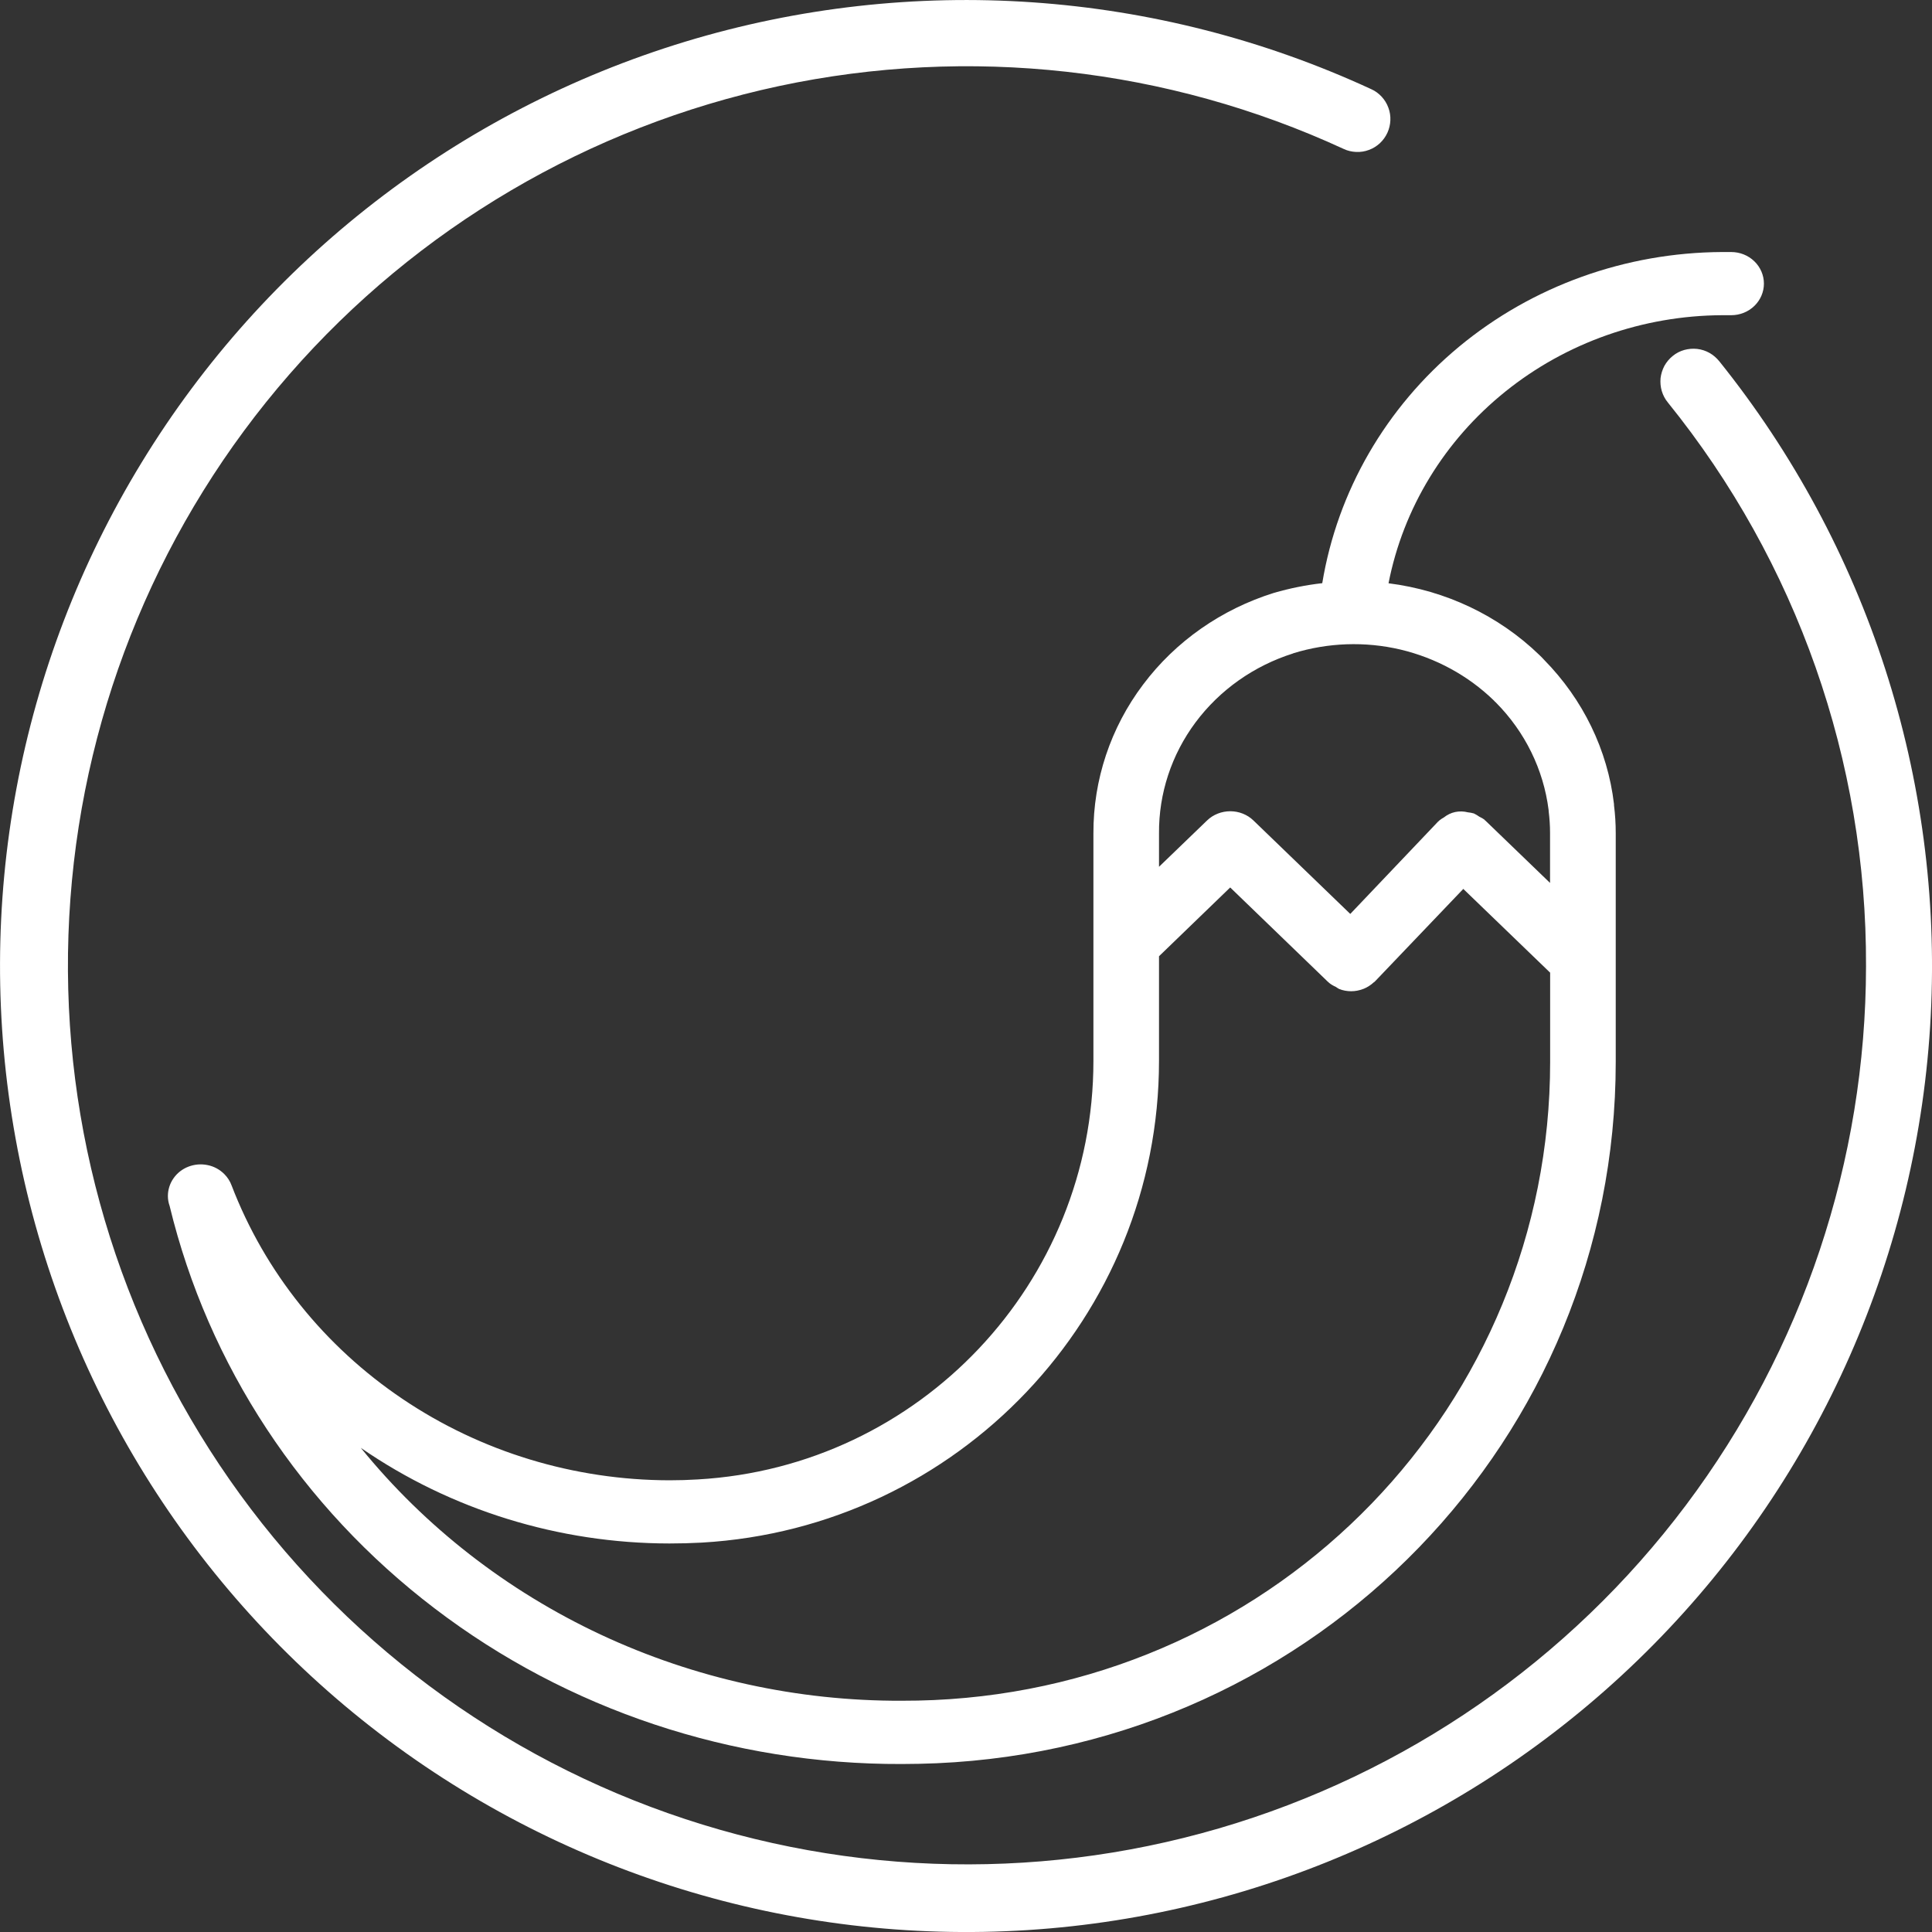
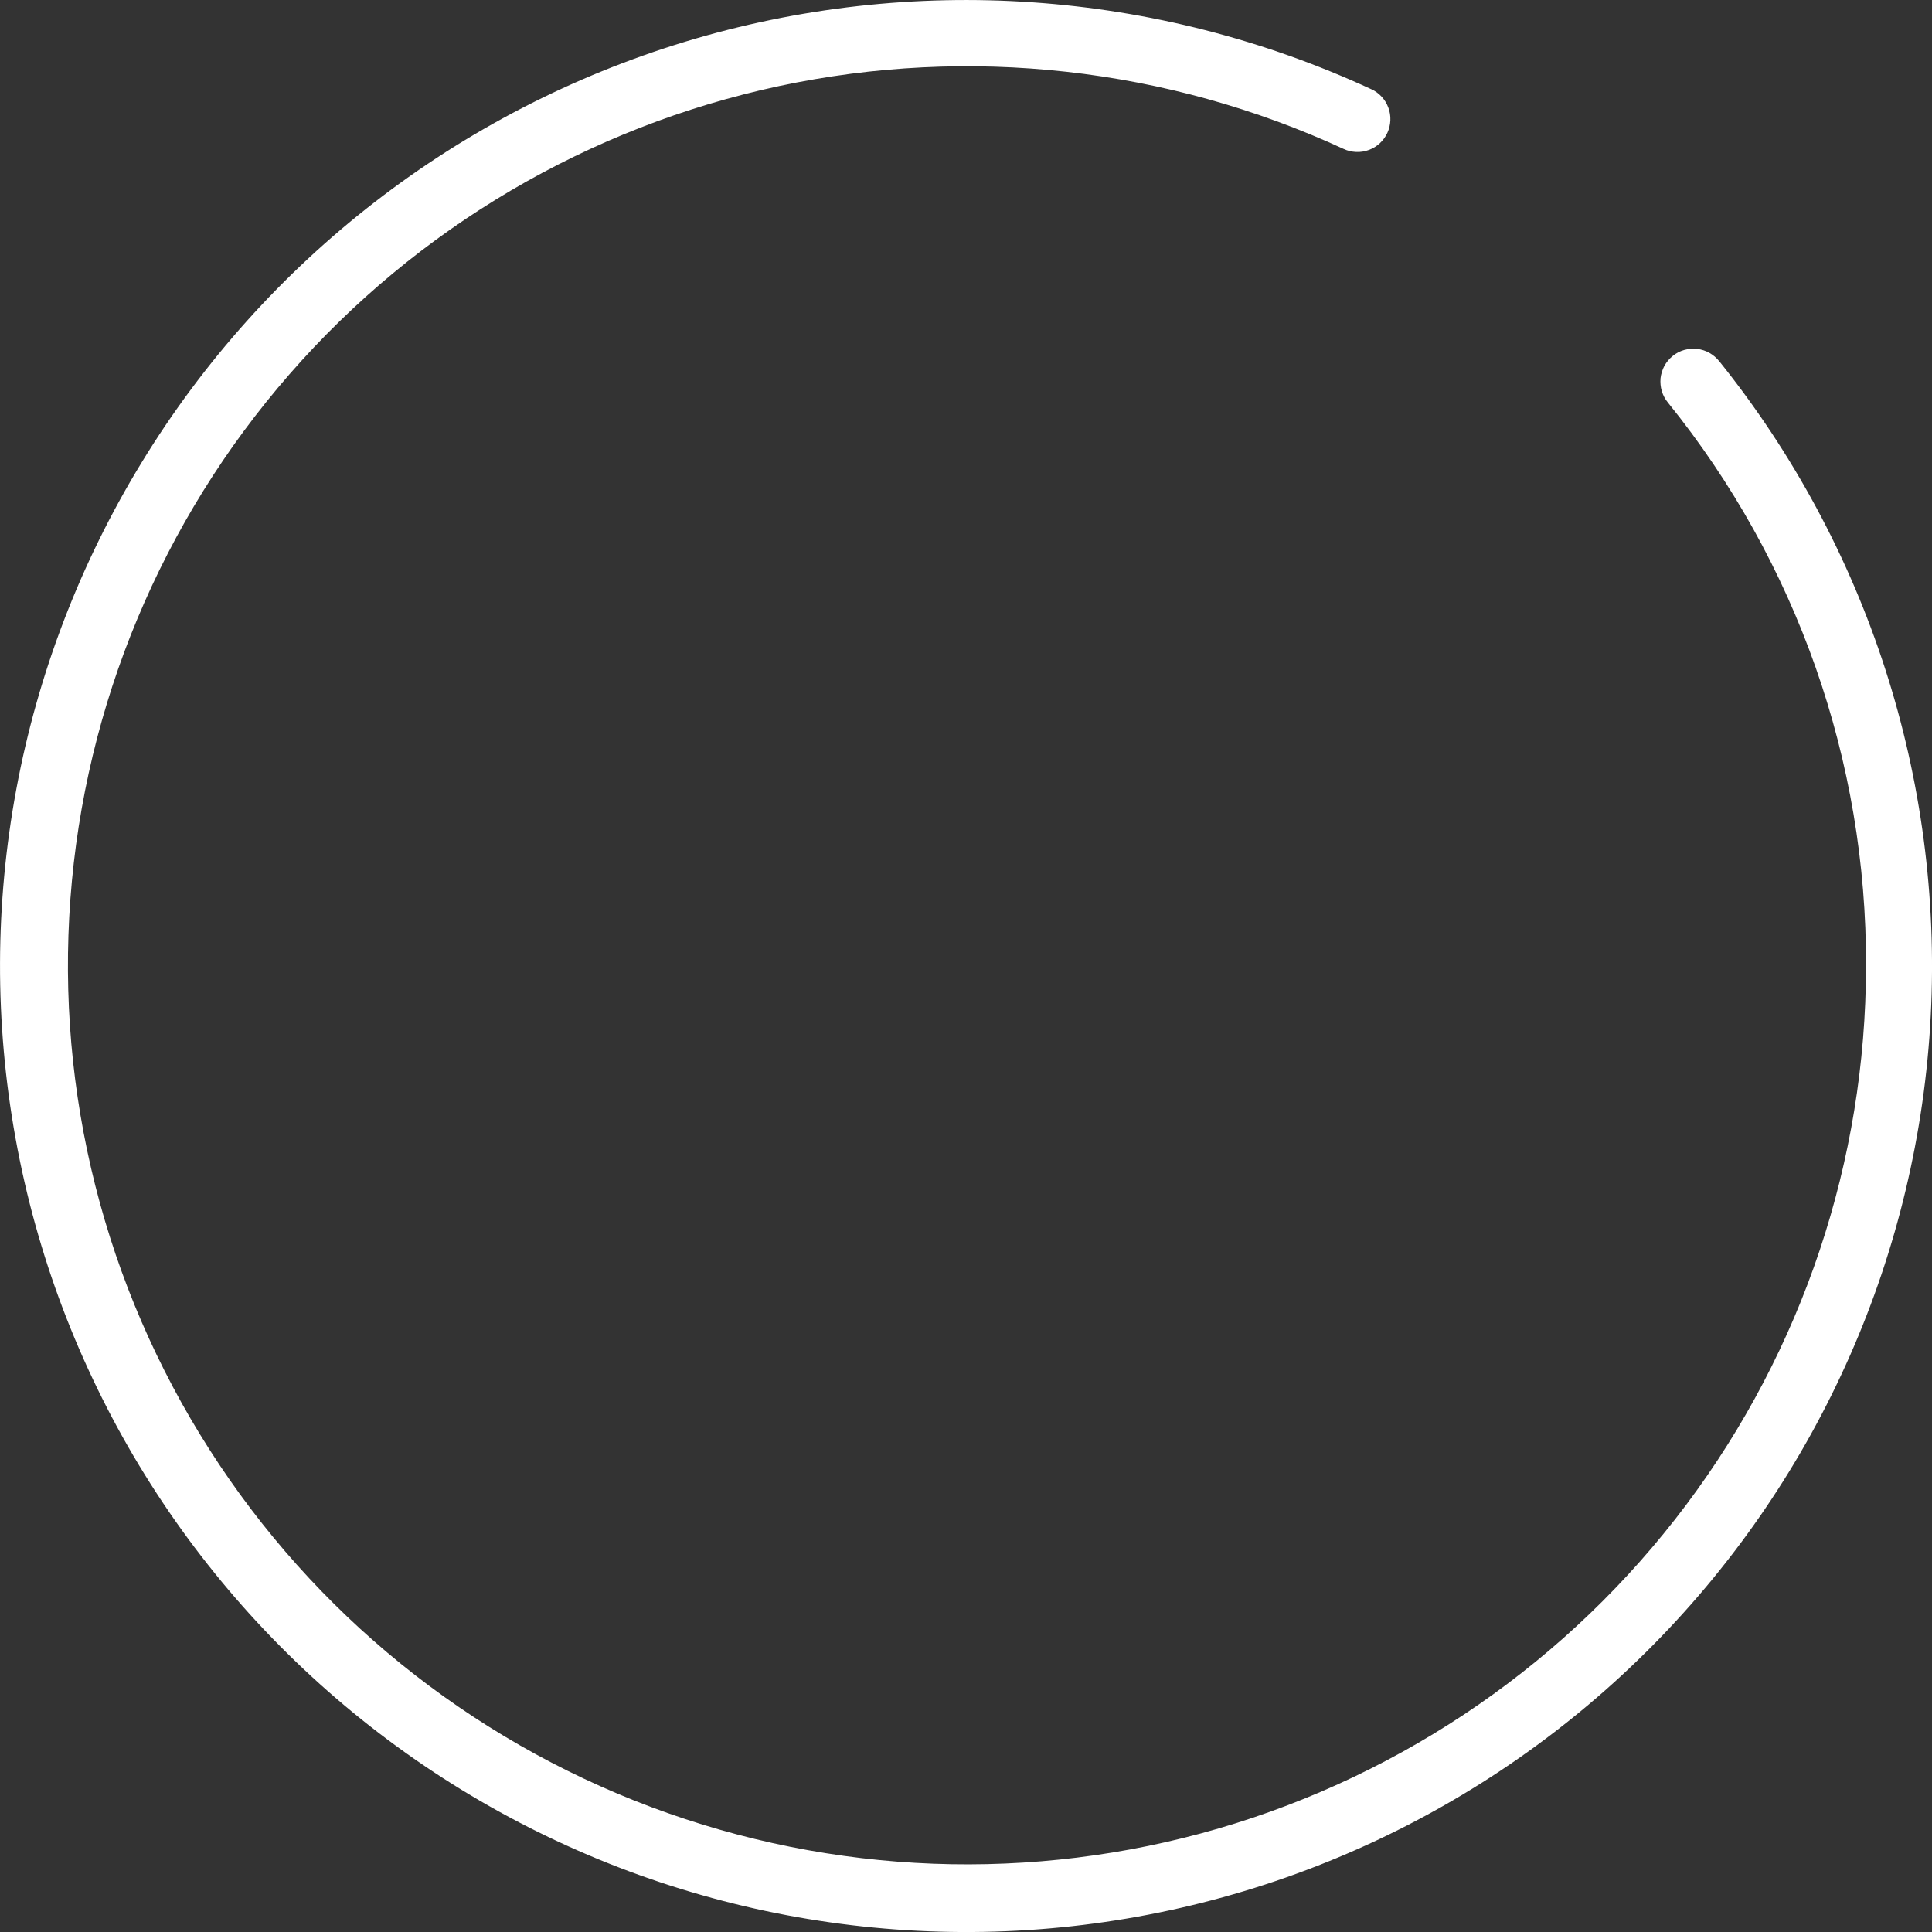
<svg xmlns="http://www.w3.org/2000/svg" width="20" height="20" viewBox="0 0 20 20" fill="none">
  <rect x="0" y="0" width="20" height="20" fill="#333333" stroke="none" />
-   <path d="M13.189 6.137C12.644 6.307 12.169 6.639 11.833 7.087C11.496 7.534 11.317 8.074 11.319 8.627V10.983C11.319 13.28 9.521 15.183 7.224 15.315C7.127 15.321 7.029 15.324 6.93 15.324C5.942 15.322 4.979 15.029 4.169 14.483C3.359 13.938 2.741 13.167 2.398 12.273C2.382 12.229 2.356 12.188 2.322 12.154C2.275 12.107 2.215 12.074 2.149 12.061C2.082 12.047 2.014 12.053 1.951 12.077C1.888 12.101 1.834 12.143 1.796 12.198C1.758 12.252 1.738 12.316 1.738 12.381C1.738 12.416 1.744 12.451 1.756 12.484C2.155 14.133 3.122 15.601 4.499 16.65C5.875 17.7 7.58 18.267 9.334 18.261C9.456 18.261 9.577 18.258 9.698 18.253C13.639 18.078 16.726 14.889 16.726 10.994V8.623C16.726 8.527 16.72 8.431 16.708 8.335C16.708 8.332 16.708 8.328 16.708 8.324C16.642 7.763 16.387 7.24 15.985 6.831C15.969 6.813 15.953 6.797 15.934 6.779C15.513 6.372 14.964 6.112 14.374 6.038C14.526 5.261 14.954 4.559 15.584 4.053C16.213 3.547 17.006 3.267 17.826 3.263H17.921C18.011 3.263 18.097 3.229 18.161 3.167C18.224 3.106 18.26 3.023 18.26 2.936C18.26 2.849 18.224 2.766 18.161 2.705C18.097 2.643 18.011 2.609 17.921 2.609H17.826C16.827 2.614 15.862 2.961 15.104 3.589C14.347 4.217 13.845 5.085 13.688 6.037C13.519 6.056 13.352 6.09 13.189 6.137ZM13.387 6.763C13.746 6.652 14.13 6.638 14.497 6.724C14.863 6.811 15.198 6.993 15.464 7.251C15.47 7.258 15.478 7.267 15.485 7.272C15.787 7.576 15.978 7.966 16.031 8.384C16.031 8.39 16.031 8.395 16.032 8.4C16.041 8.473 16.046 8.546 16.046 8.62V9.14L15.377 8.495C15.375 8.493 15.373 8.493 15.371 8.491C15.37 8.489 15.369 8.487 15.367 8.485C15.351 8.474 15.334 8.463 15.315 8.455C15.297 8.442 15.278 8.431 15.258 8.421C15.237 8.415 15.216 8.411 15.195 8.409C15.152 8.398 15.107 8.397 15.064 8.406C15.021 8.415 14.981 8.435 14.947 8.462C14.93 8.472 14.913 8.482 14.898 8.495C14.896 8.496 14.895 8.498 14.894 8.5C14.892 8.502 14.89 8.502 14.888 8.504L13.978 9.461L12.975 8.493C12.912 8.432 12.825 8.398 12.736 8.398C12.646 8.398 12.559 8.432 12.496 8.493L11.998 8.973V8.627C11.995 8.215 12.127 7.812 12.377 7.477C12.627 7.142 12.981 6.892 13.387 6.764V6.763ZM9.667 17.599C9.556 17.604 9.445 17.606 9.334 17.606C8.256 17.61 7.191 17.376 6.22 16.922C5.25 16.468 4.4 15.807 3.735 14.988C4.667 15.631 5.784 15.977 6.93 15.978C7.043 15.978 7.154 15.975 7.265 15.969C9.919 15.816 11.998 13.625 11.998 10.983V9.899L12.735 9.187L13.748 10.165C13.749 10.166 13.752 10.167 13.753 10.168C13.755 10.17 13.756 10.172 13.758 10.174C13.779 10.191 13.803 10.205 13.828 10.216C13.839 10.224 13.851 10.231 13.863 10.238C13.942 10.269 14.031 10.269 14.11 10.238L14.117 10.236C14.155 10.22 14.19 10.198 14.22 10.17C14.222 10.168 14.225 10.168 14.227 10.166C14.23 10.164 14.229 10.163 14.23 10.162C14.231 10.161 14.235 10.158 14.237 10.156L15.148 9.202L16.047 10.069V10.994C16.047 14.539 13.244 17.439 9.667 17.599Z" fill="white" />
  <path d="M17.798 3.74C17.77 3.705 17.735 3.675 17.696 3.653C17.657 3.631 17.613 3.617 17.569 3.612C17.524 3.607 17.478 3.611 17.435 3.623C17.392 3.635 17.351 3.656 17.316 3.685C17.281 3.713 17.252 3.748 17.23 3.787C17.209 3.827 17.195 3.871 17.19 3.915C17.186 3.96 17.19 4.006 17.203 4.049C17.216 4.092 17.237 4.132 17.266 4.167C18.601 5.819 19.325 7.879 19.317 10.003C19.315 12.015 18.661 13.972 17.453 15.581C16.245 17.19 14.548 18.364 12.616 18.928C10.685 19.491 8.623 19.413 6.739 18.706C4.855 17.999 3.251 16.701 2.168 15.005C1.084 13.31 0.579 11.309 0.729 9.302C0.878 7.296 1.673 5.392 2.996 3.875C4.318 2.359 6.097 1.312 8.064 0.891C10.032 0.471 12.083 0.699 13.91 1.542C13.95 1.561 13.994 1.571 14.039 1.573C14.084 1.575 14.129 1.568 14.171 1.552C14.213 1.537 14.251 1.513 14.284 1.483C14.317 1.452 14.343 1.416 14.362 1.375C14.381 1.334 14.391 1.29 14.393 1.246C14.395 1.201 14.388 1.156 14.372 1.114C14.357 1.072 14.333 1.034 14.303 1.001C14.272 0.968 14.236 0.941 14.195 0.923C11.969 -0.106 9.442 -0.281 7.095 0.431C4.748 1.144 2.744 2.694 1.466 4.788C0.187 6.881 -0.277 9.371 0.161 11.784C0.598 14.198 1.908 16.366 3.84 17.877C5.772 19.388 8.192 20.136 10.64 19.98C13.087 19.823 15.392 18.772 17.116 17.026C18.839 15.281 19.861 12.963 19.987 10.514C20.113 8.064 19.334 5.654 17.799 3.741L17.798 3.74Z" fill="white" />
</svg>